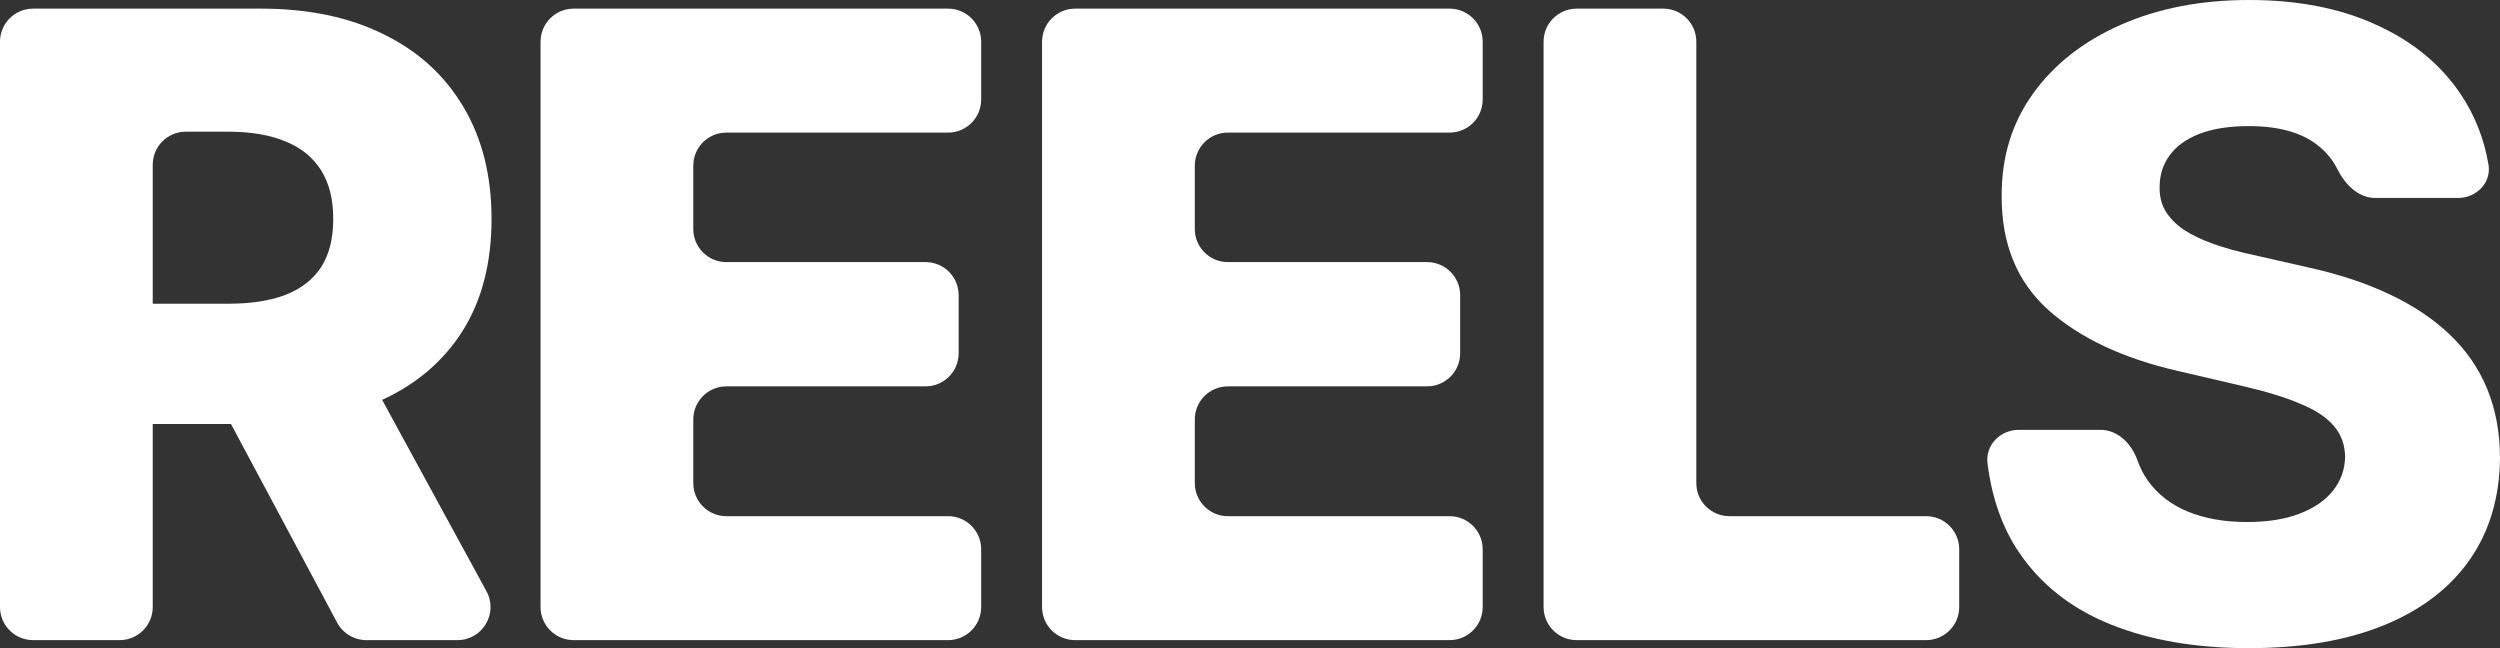
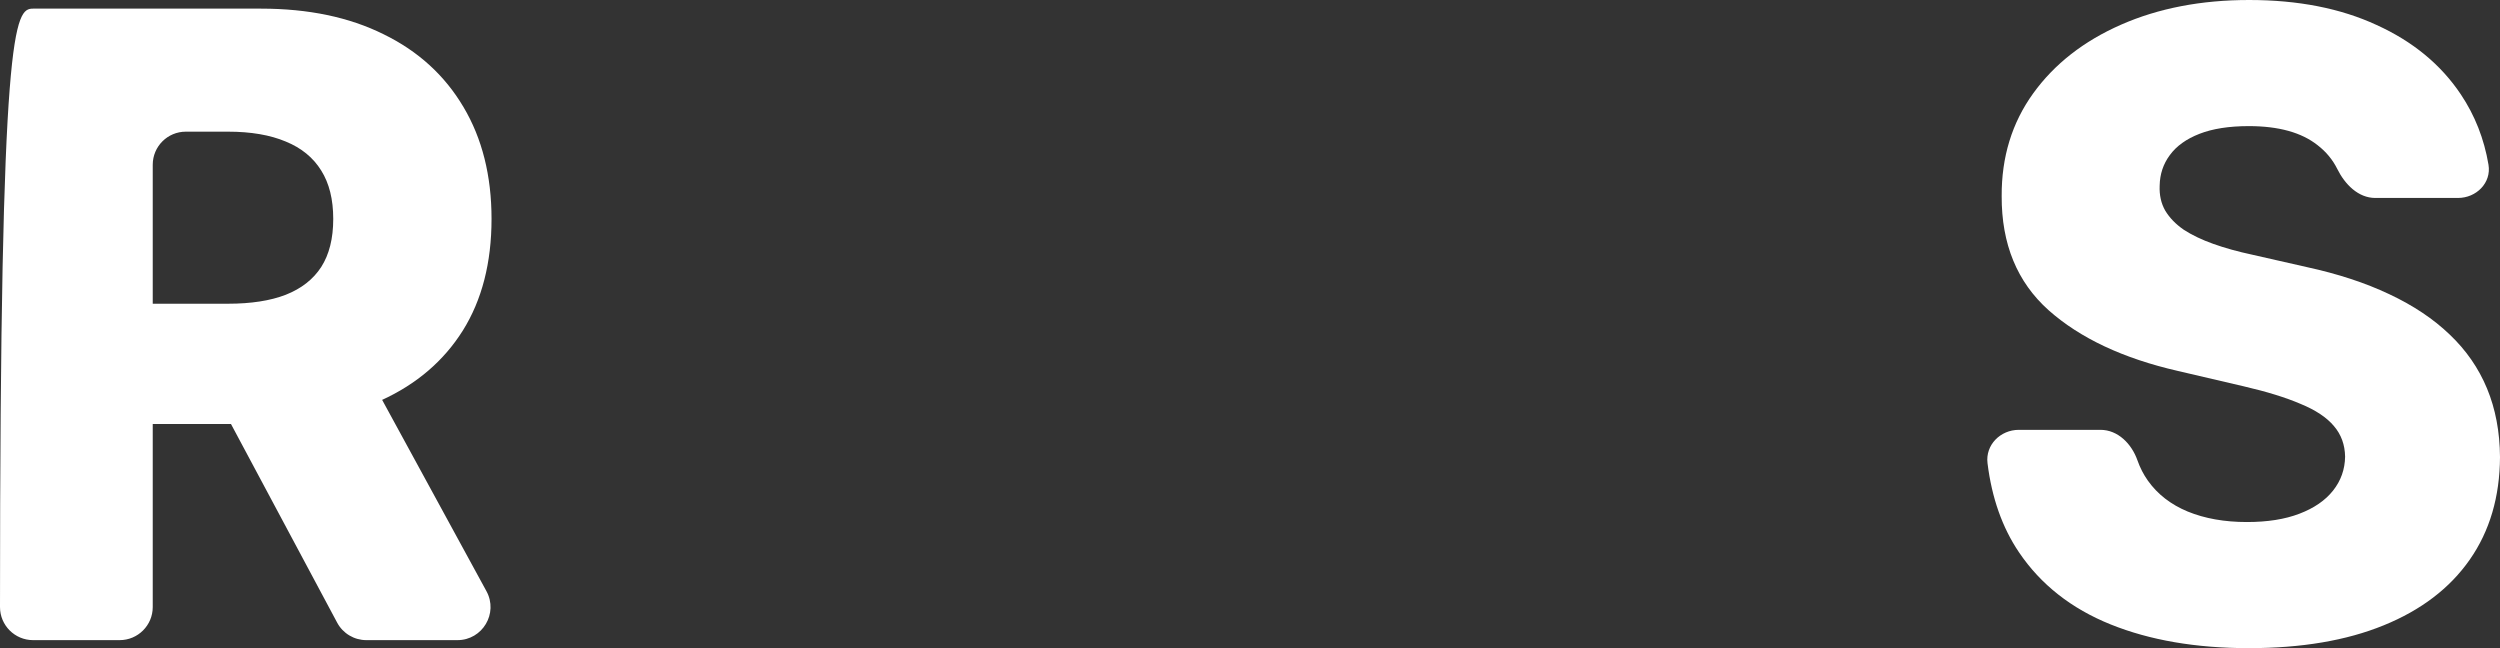
<svg xmlns="http://www.w3.org/2000/svg" fill="none" height="100%" overflow="visible" preserveAspectRatio="none" style="display: block;" viewBox="0 0 756 196" width="100%">
  <rect x="0" y="0" width="756" height="196" fill="#333333" stroke="none" />
  <g id="REELS">
-     <path d="M10 193.576C4.477 193.576 0 189.098 0 183.576V12.611C0 7.088 4.477 2.611 10 2.611H78.939C93.246 2.611 105.594 5.191 115.982 10.35C126.432 15.447 134.488 22.783 140.149 32.356C145.809 41.867 148.64 53.149 148.64 66.204C148.64 79.444 145.747 90.696 139.962 99.958C134.177 109.158 125.966 116.183 115.329 121.031C104.692 125.818 92.095 128.211 77.539 128.211H37.619C32.096 128.211 27.619 123.734 27.619 118.211V101.846C27.619 96.323 32.096 91.846 37.619 91.846H68.955C75.922 91.846 81.738 90.945 86.403 89.142C91.131 87.277 94.708 84.48 97.134 80.75C99.56 76.958 100.773 72.109 100.773 66.204C100.773 60.298 99.56 55.418 97.134 51.564C94.708 47.648 91.131 44.726 86.403 42.799C81.676 40.81 75.859 39.815 68.955 39.815H56.188C50.665 39.815 46.188 44.293 46.188 49.815V183.576C46.188 189.098 41.71 193.576 36.188 193.576H10ZM101.647 106.299C105.307 106.299 108.674 108.298 110.427 111.512L147.109 178.789C150.742 185.452 145.919 193.576 138.329 193.576H110.779C107.089 193.576 103.699 191.544 101.959 188.29L65.996 121.013C62.436 114.352 67.262 106.299 74.816 106.299H101.647Z" fill="white" />
-     <path d="M173.463 193.576C167.94 193.576 163.463 189.098 163.463 183.576V12.611C163.463 7.088 167.94 2.611 173.463 2.611H286.707C292.23 2.611 296.707 7.088 296.707 12.611V30.095C296.707 35.618 292.23 40.095 286.707 40.095H219.65C214.127 40.095 209.65 44.572 209.65 50.095V69.258C209.65 74.781 214.127 79.258 219.65 79.258H279.895C285.418 79.258 289.895 83.735 289.895 89.258V106.835C289.895 112.358 285.418 116.835 279.895 116.835H219.65C214.127 116.835 209.65 121.313 209.65 126.835V146.091C209.65 151.614 214.127 156.091 219.65 156.091H286.707C292.23 156.091 296.707 160.568 296.707 166.091V183.576C296.707 189.098 292.23 193.576 286.707 193.576H173.463Z" fill="white" />
-     <path d="M325.122 193.576C319.599 193.576 315.122 189.098 315.122 183.576V12.611C315.122 7.088 319.599 2.611 325.122 2.611H438.366C443.889 2.611 448.366 7.088 448.366 12.611V30.095C448.366 35.618 443.889 40.095 438.366 40.095H371.309C365.787 40.095 361.309 44.572 361.309 50.095V69.258C361.309 74.781 365.787 79.258 371.309 79.258H431.554C437.077 79.258 441.554 83.735 441.554 89.258V106.835C441.554 112.358 437.077 116.835 431.554 116.835H371.309C365.787 116.835 361.309 121.313 361.309 126.835V146.091C361.309 151.614 365.787 156.091 371.309 156.091H438.366C443.889 156.091 448.366 160.568 448.366 166.091V183.576C448.366 189.098 443.889 193.576 438.366 193.576H325.122Z" fill="white" />
-     <path d="M476.781 193.576C471.258 193.576 466.781 189.098 466.781 183.576V12.611C466.781 7.088 471.258 2.611 476.781 2.611H502.969C508.492 2.611 512.969 7.088 512.969 12.611V146.091C512.969 151.614 517.446 156.091 522.969 156.091H582.467C587.99 156.091 592.467 160.568 592.467 166.091V183.576C592.467 189.098 587.99 193.576 582.467 193.576H476.781Z" fill="white" />
+     <path d="M10 193.576C4.477 193.576 0 189.098 0 183.576C0 7.088 4.477 2.611 10 2.611H78.939C93.246 2.611 105.594 5.191 115.982 10.35C126.432 15.447 134.488 22.783 140.149 32.356C145.809 41.867 148.64 53.149 148.64 66.204C148.64 79.444 145.747 90.696 139.962 99.958C134.177 109.158 125.966 116.183 115.329 121.031C104.692 125.818 92.095 128.211 77.539 128.211H37.619C32.096 128.211 27.619 123.734 27.619 118.211V101.846C27.619 96.323 32.096 91.846 37.619 91.846H68.955C75.922 91.846 81.738 90.945 86.403 89.142C91.131 87.277 94.708 84.48 97.134 80.75C99.56 76.958 100.773 72.109 100.773 66.204C100.773 60.298 99.56 55.418 97.134 51.564C94.708 47.648 91.131 44.726 86.403 42.799C81.676 40.81 75.859 39.815 68.955 39.815H56.188C50.665 39.815 46.188 44.293 46.188 49.815V183.576C46.188 189.098 41.71 193.576 36.188 193.576H10ZM101.647 106.299C105.307 106.299 108.674 108.298 110.427 111.512L147.109 178.789C150.742 185.452 145.919 193.576 138.329 193.576H110.779C107.089 193.576 103.699 191.544 101.959 188.29L65.996 121.013C62.436 114.352 67.262 106.299 74.816 106.299H101.647Z" fill="white" />
    <path d="M718.291 59.863C713.119 59.863 709.096 55.728 706.794 51.097C705.398 48.289 703.419 45.897 700.855 43.918C696.003 40.064 689.067 38.137 680.047 38.137C674.075 38.137 669.099 38.914 665.118 40.468C661.137 42.022 658.151 44.167 656.16 46.902C654.17 49.575 653.143 52.652 653.081 56.133C652.957 58.993 653.517 61.51 654.761 63.686C656.067 65.862 657.933 67.789 660.359 69.467C662.847 71.083 665.833 72.513 669.317 73.756C672.8 75 676.719 76.088 681.074 77.02L697.496 80.75C706.951 82.801 715.286 85.536 722.502 88.955C729.78 92.374 735.877 96.446 740.791 101.17C745.767 105.895 749.531 111.334 752.081 117.488C754.631 123.642 755.938 130.542 756 138.188C755.938 150.248 752.89 160.598 746.856 169.239C740.822 177.879 732.144 184.5 720.823 189.1C709.564 193.7 695.972 196 680.047 196C664.06 196 650.126 193.607 638.245 188.82C626.364 184.034 617.126 176.761 610.533 167.001C605.49 159.537 602.321 150.565 601.026 140.083C600.342 134.554 604.916 129.983 610.488 129.983H635.178C640.466 129.983 644.6 134.21 646.36 139.196C647.159 141.462 648.218 143.519 649.535 145.368C652.459 149.471 656.471 152.579 661.572 154.693C666.735 156.806 672.707 157.863 679.487 157.863C685.708 157.863 690.995 157.024 695.35 155.345C699.766 153.667 703.156 151.336 705.52 148.352C707.884 145.368 709.097 141.949 709.159 138.095C709.097 134.49 707.977 131.413 705.8 128.864C703.623 126.253 700.264 124.015 695.723 122.15C691.244 120.223 685.521 118.452 678.554 116.835L658.586 112.173C642.04 108.381 629.008 102.258 619.49 93.804C609.973 85.288 605.245 73.787 605.307 59.303C605.245 47.492 608.418 37.142 614.825 28.253C621.232 19.364 630.096 12.433 641.418 7.46C652.739 2.487 665.647 0 680.14 0C694.945 0 707.791 2.518 718.677 7.553C729.625 12.526 738.116 19.519 744.15 28.533C748.418 34.908 751.207 41.999 752.519 49.805C753.44 55.291 748.846 59.863 743.282 59.863H718.291Z" fill="white" />
  </g>
</svg>